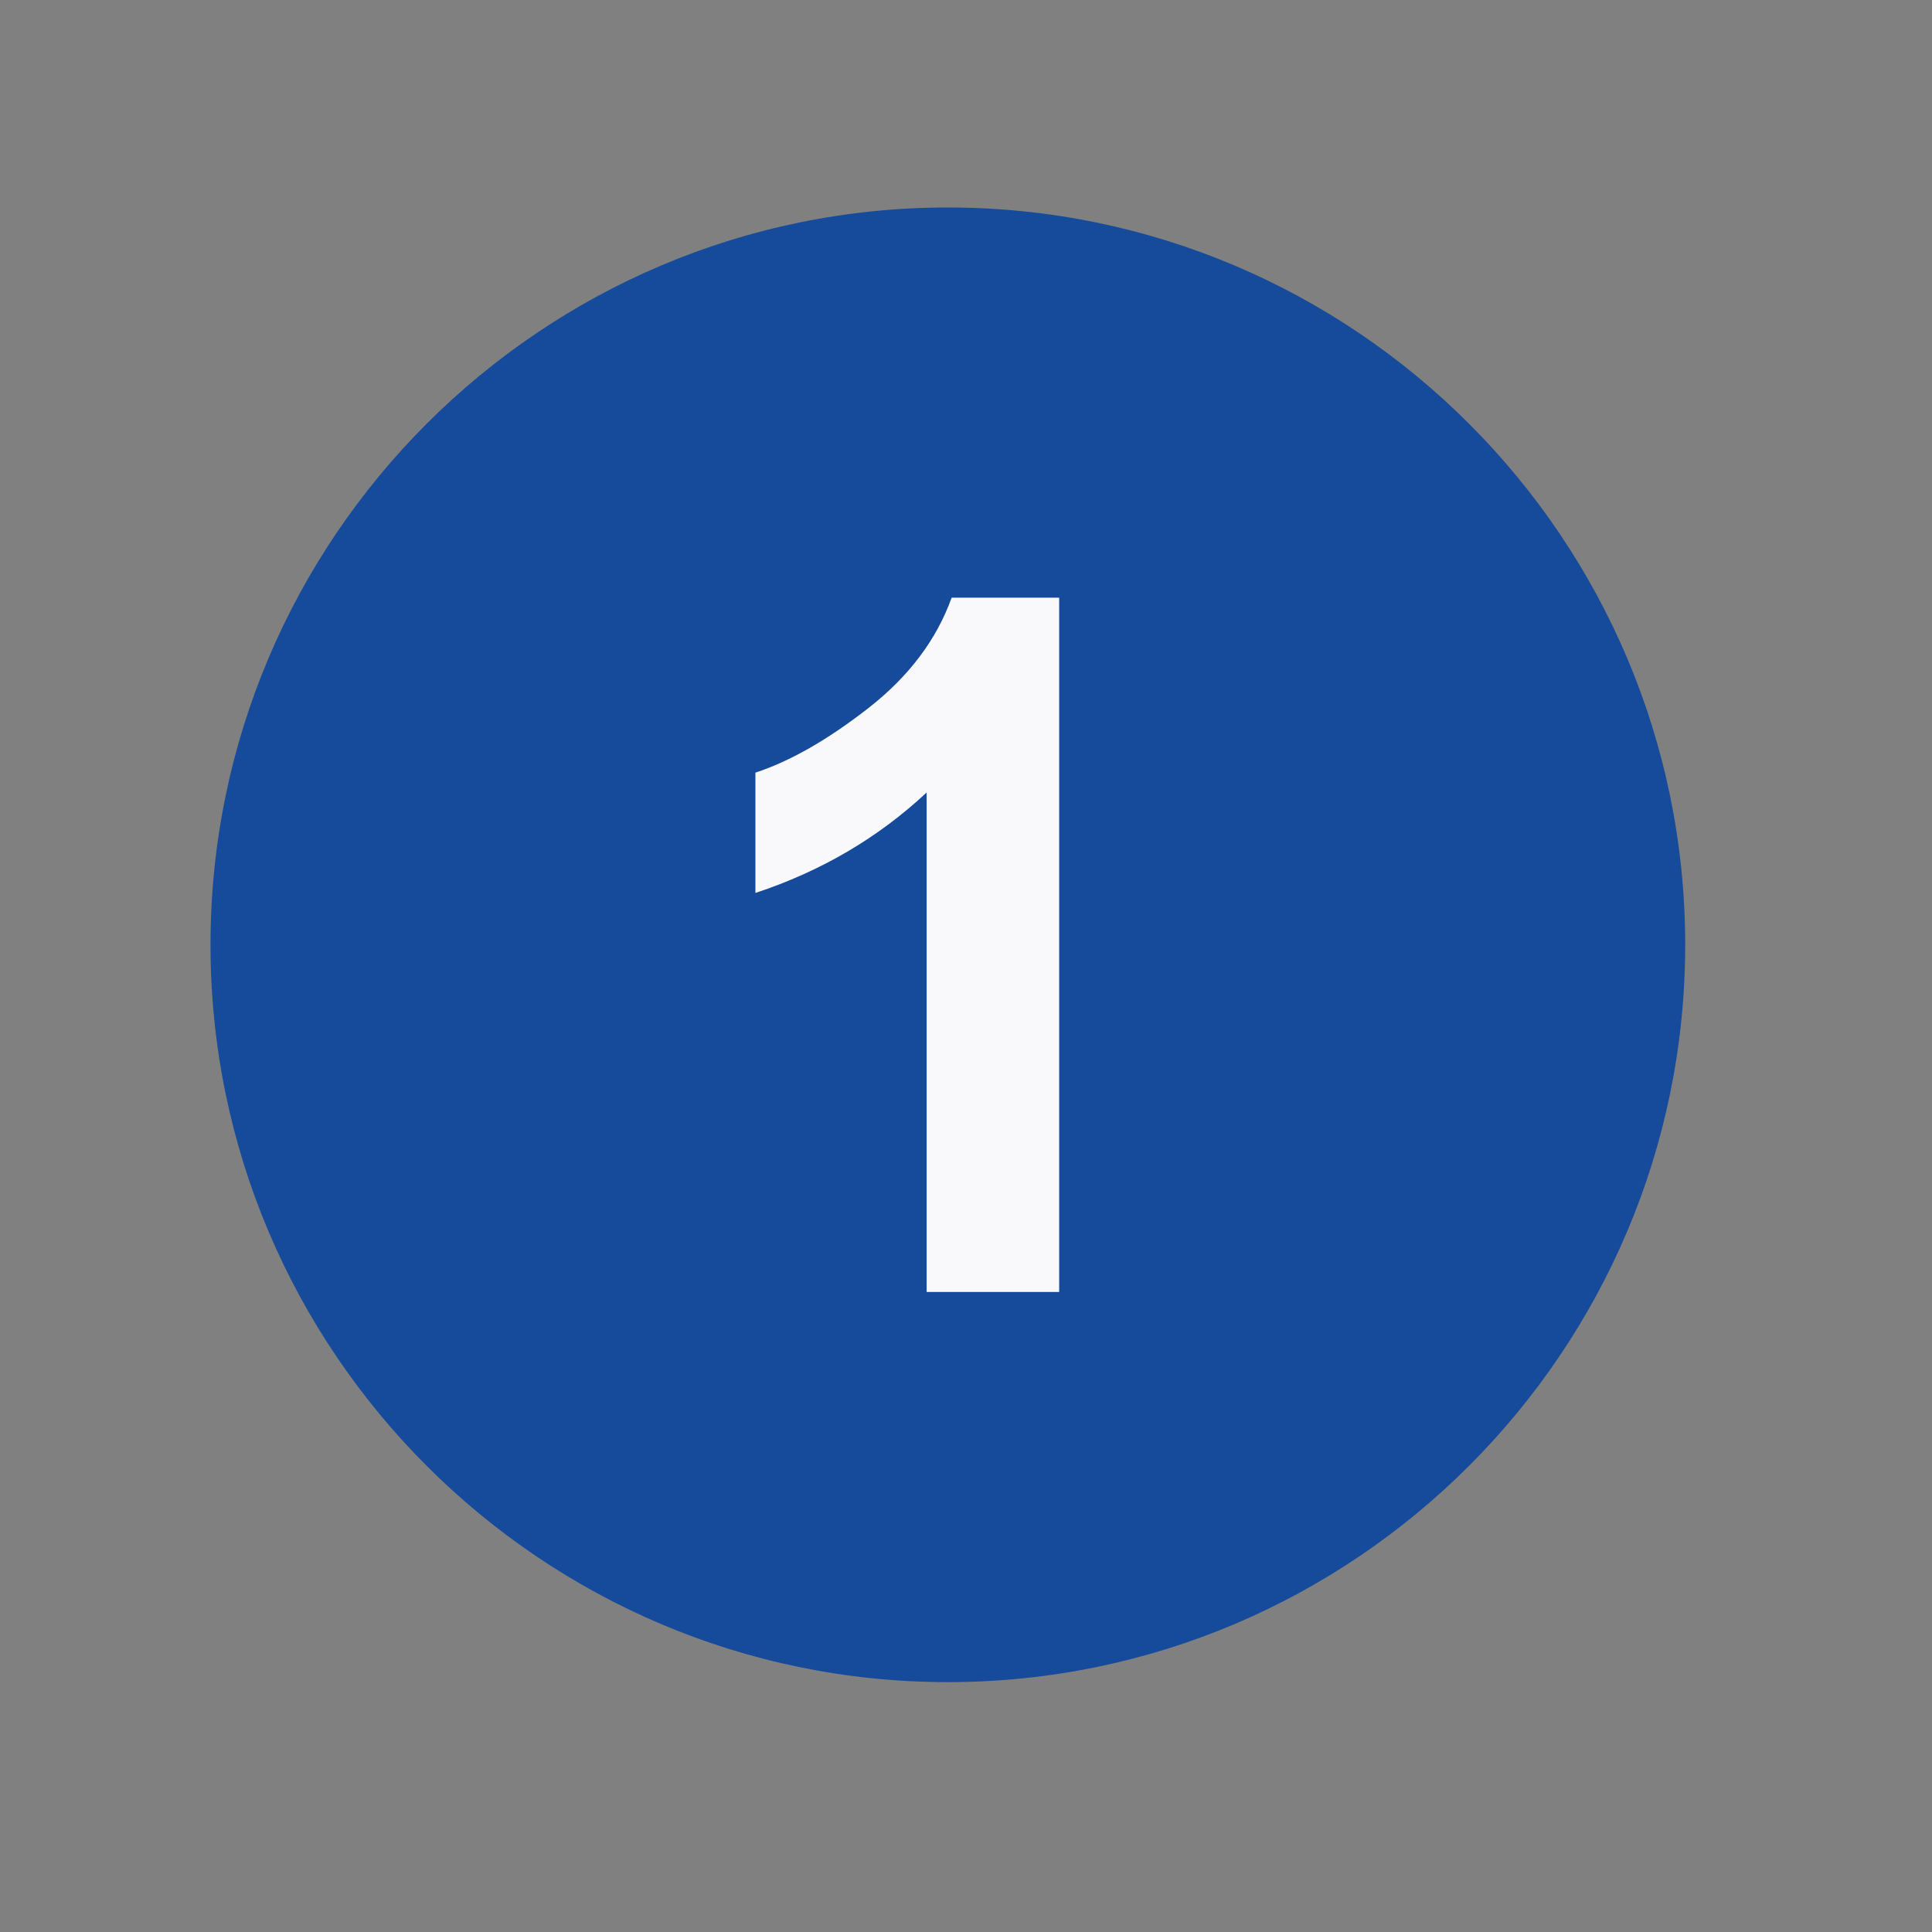
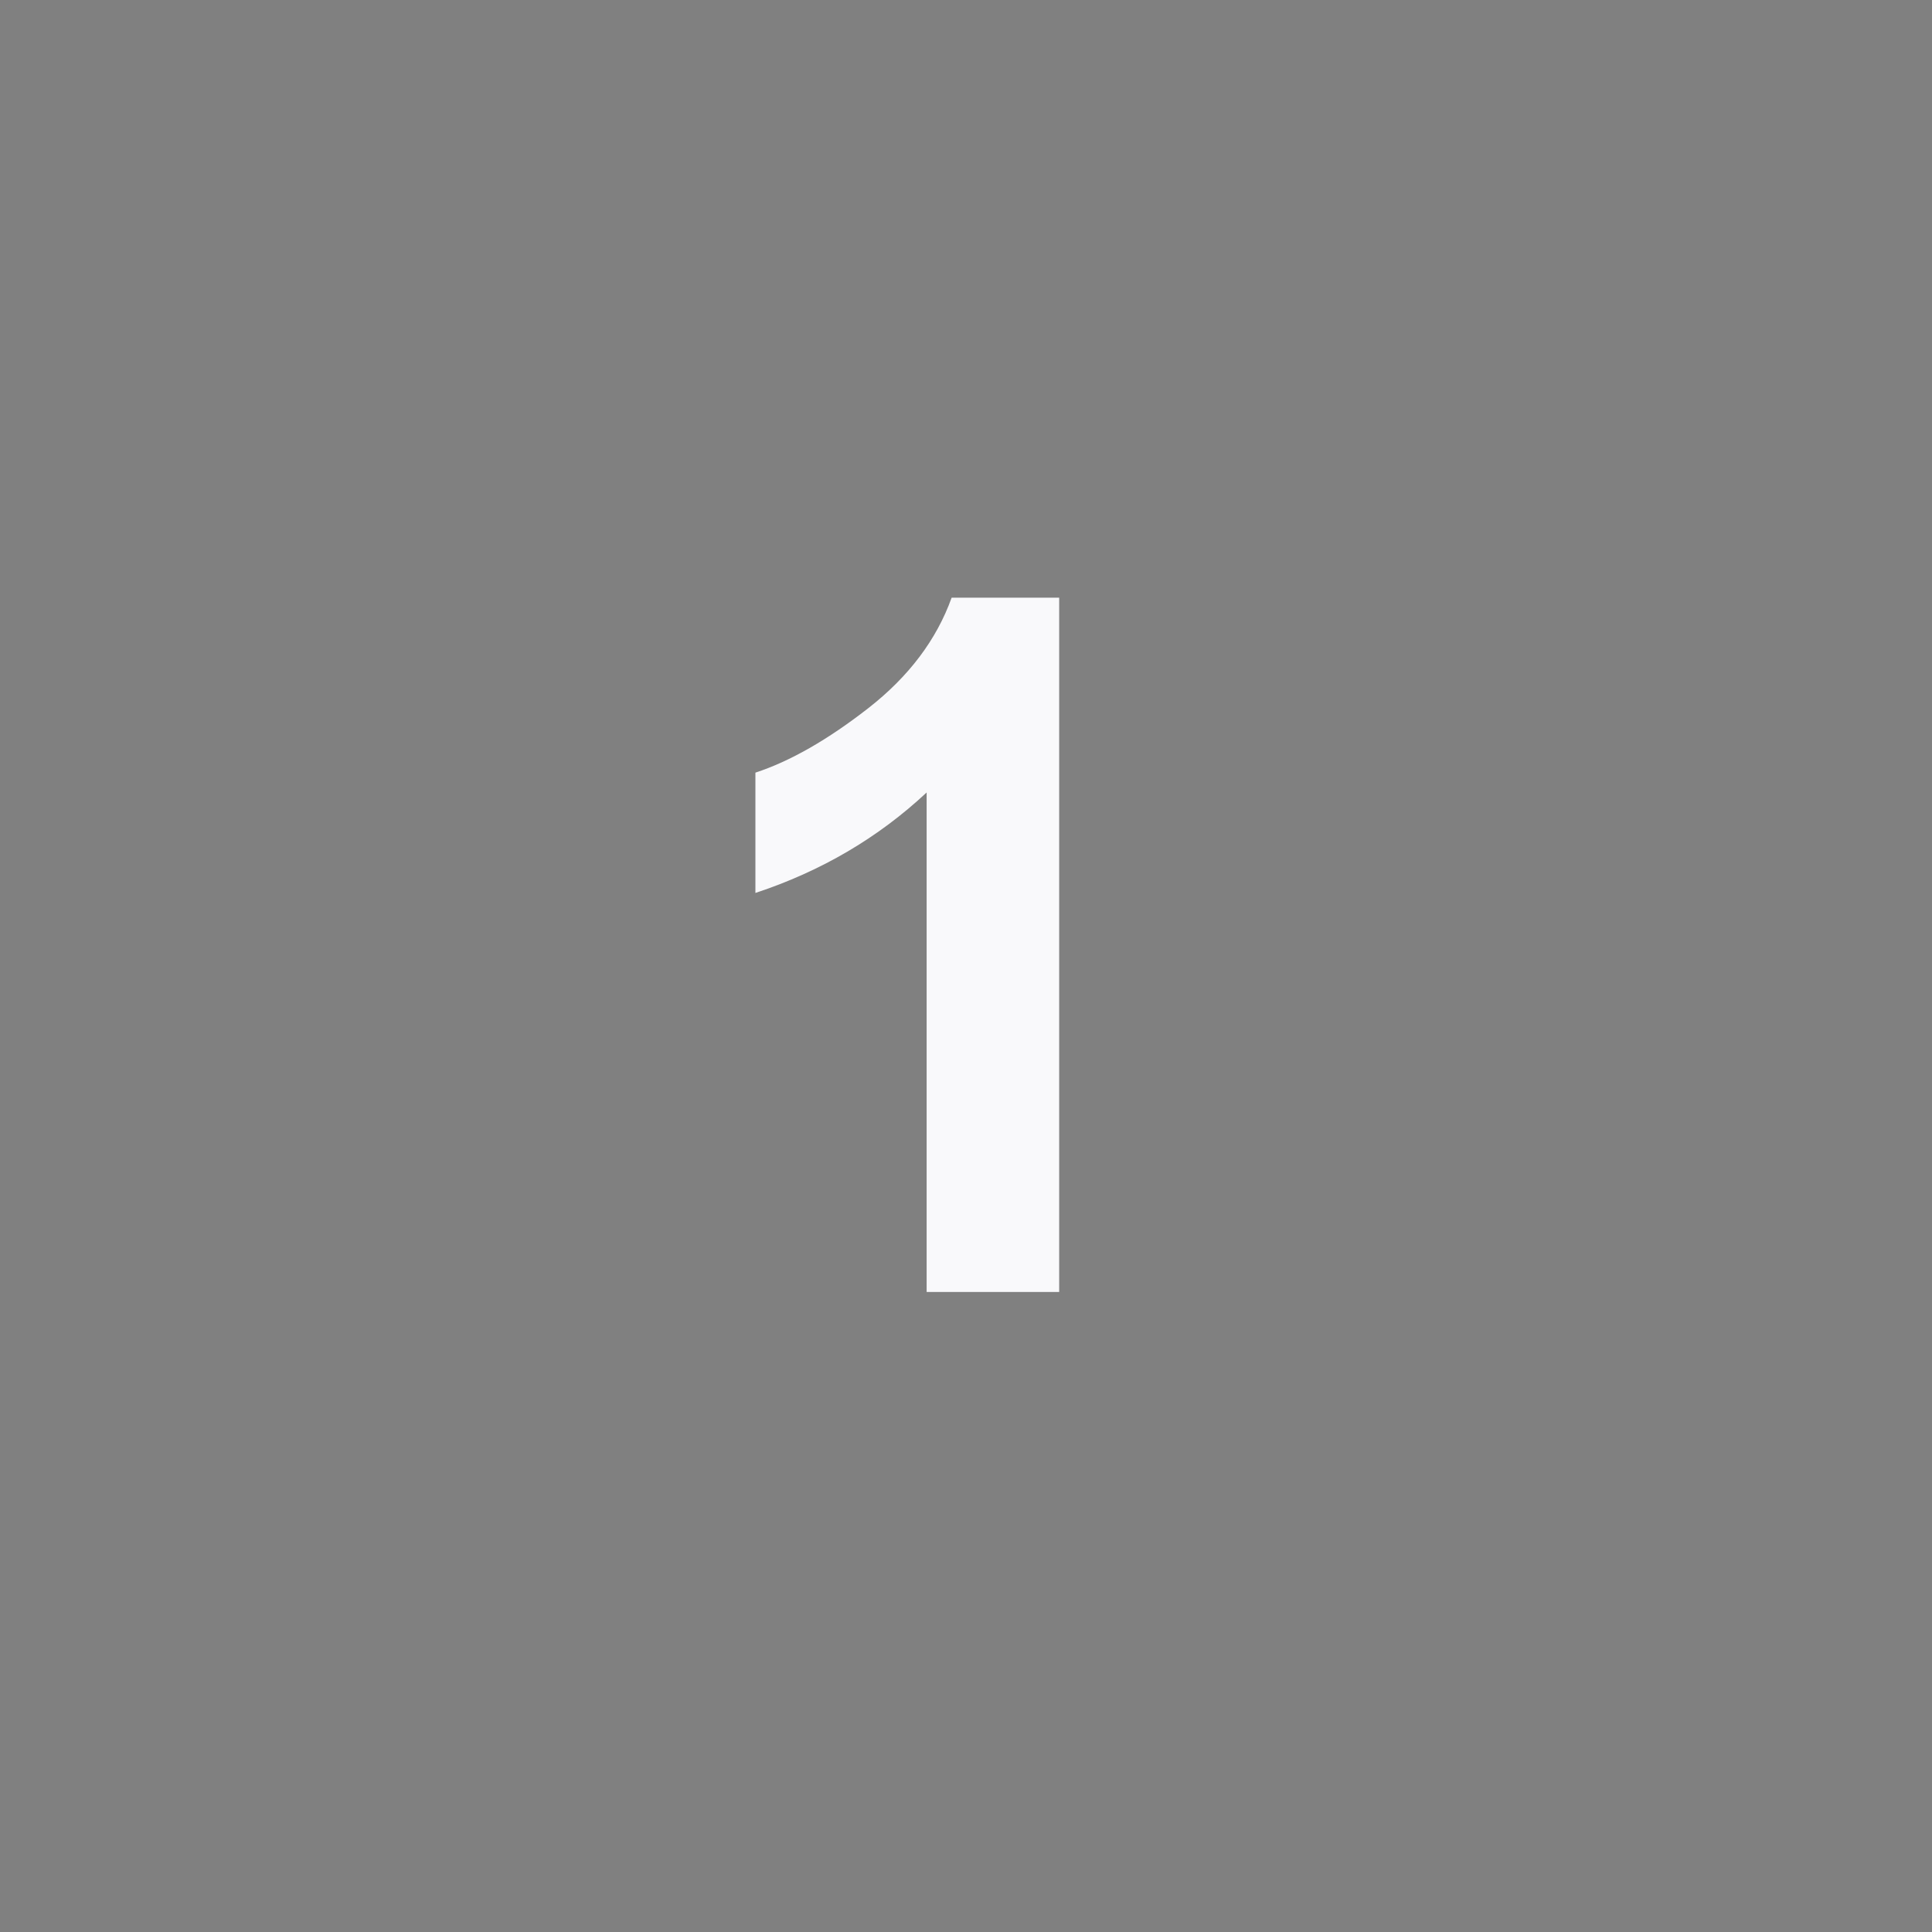
<svg xmlns="http://www.w3.org/2000/svg" width="48" height="48" viewBox="0 0 48 48" fill="none">
  <rect x="0" y="0" width="48" height="48" fill="#808080" stroke="none" />
-   <path fill-rule="evenodd" clip-rule="evenodd" d="M23.549 41.792C13.449 41.792 5.23 33.574 5.23 23.473C5.23 13.372 13.449 5.155 23.549 5.155C33.65 5.155 41.868 13.372 41.868 23.473C41.868 33.574 33.65 41.792 23.549 41.792Z" fill="#164A9A" />
  <path fill-rule="evenodd" clip-rule="evenodd" d="M26.315 32.099H23.022V19.689C21.819 20.814 20.401 21.646 18.768 22.185V19.196C19.627 18.915 20.561 18.382 21.569 17.597C22.577 16.811 23.268 15.895 23.643 14.849H26.315V32.099Z" fill="#F9F9FB" />
</svg>